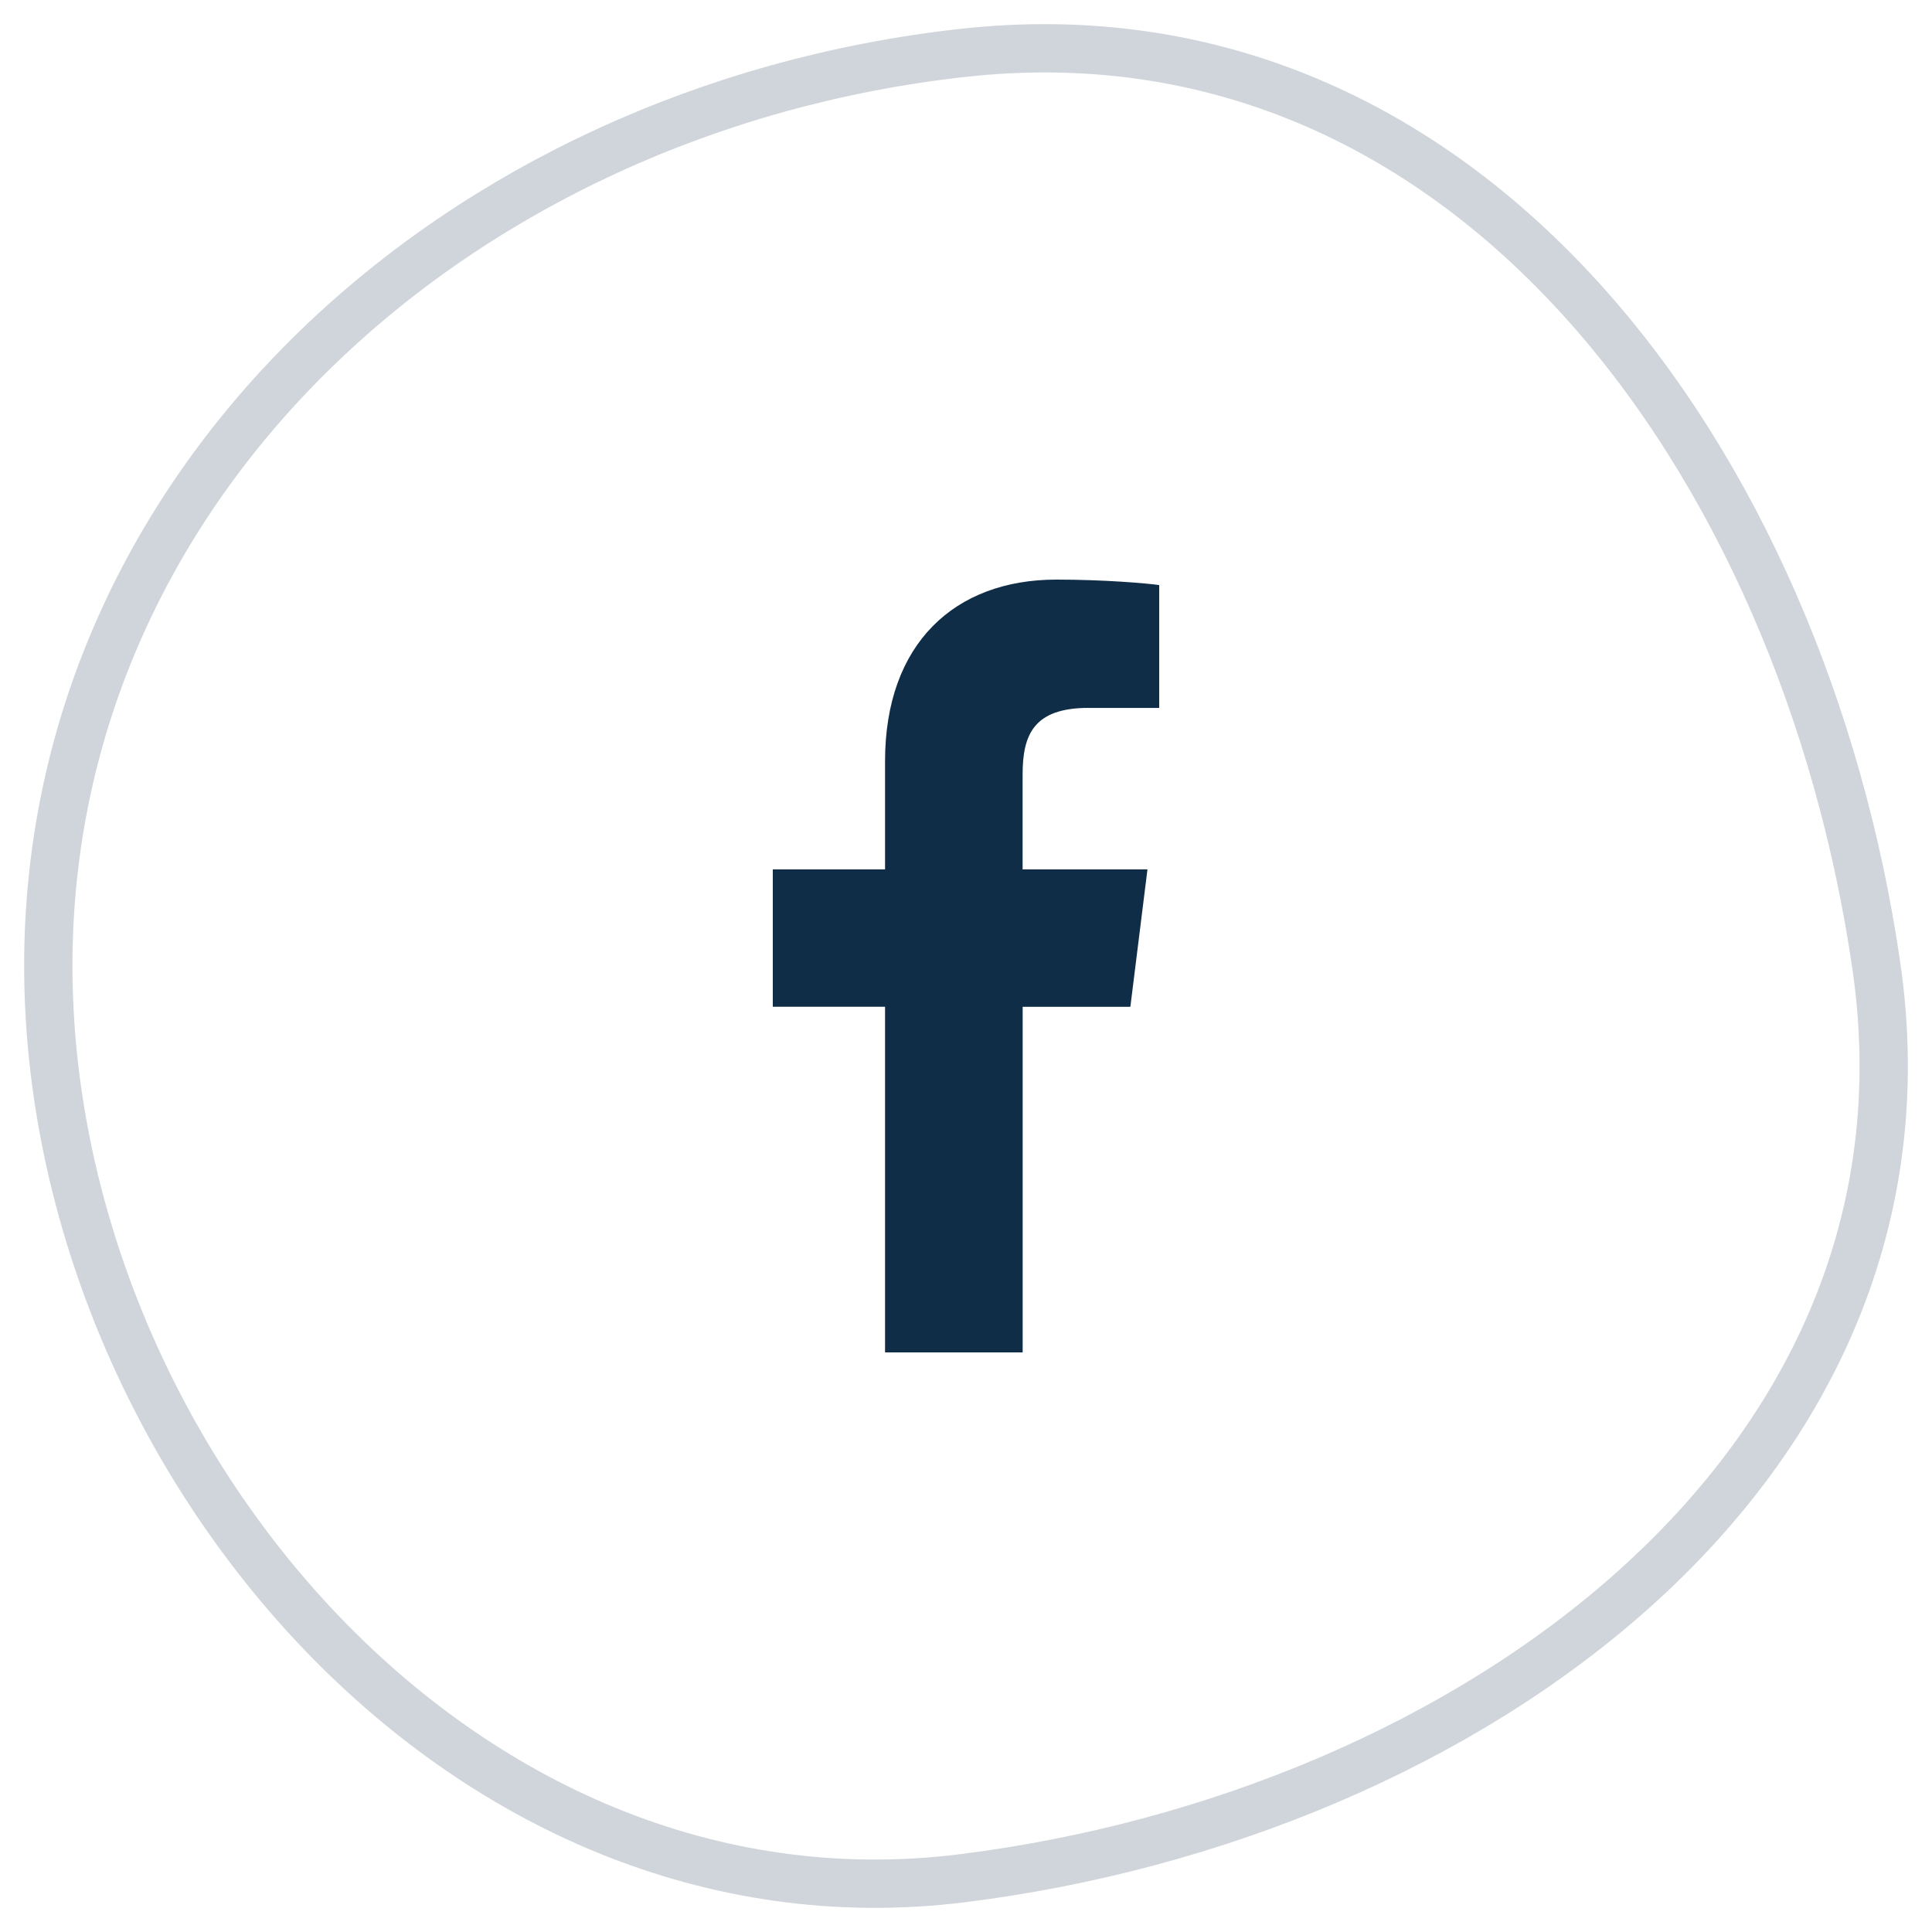
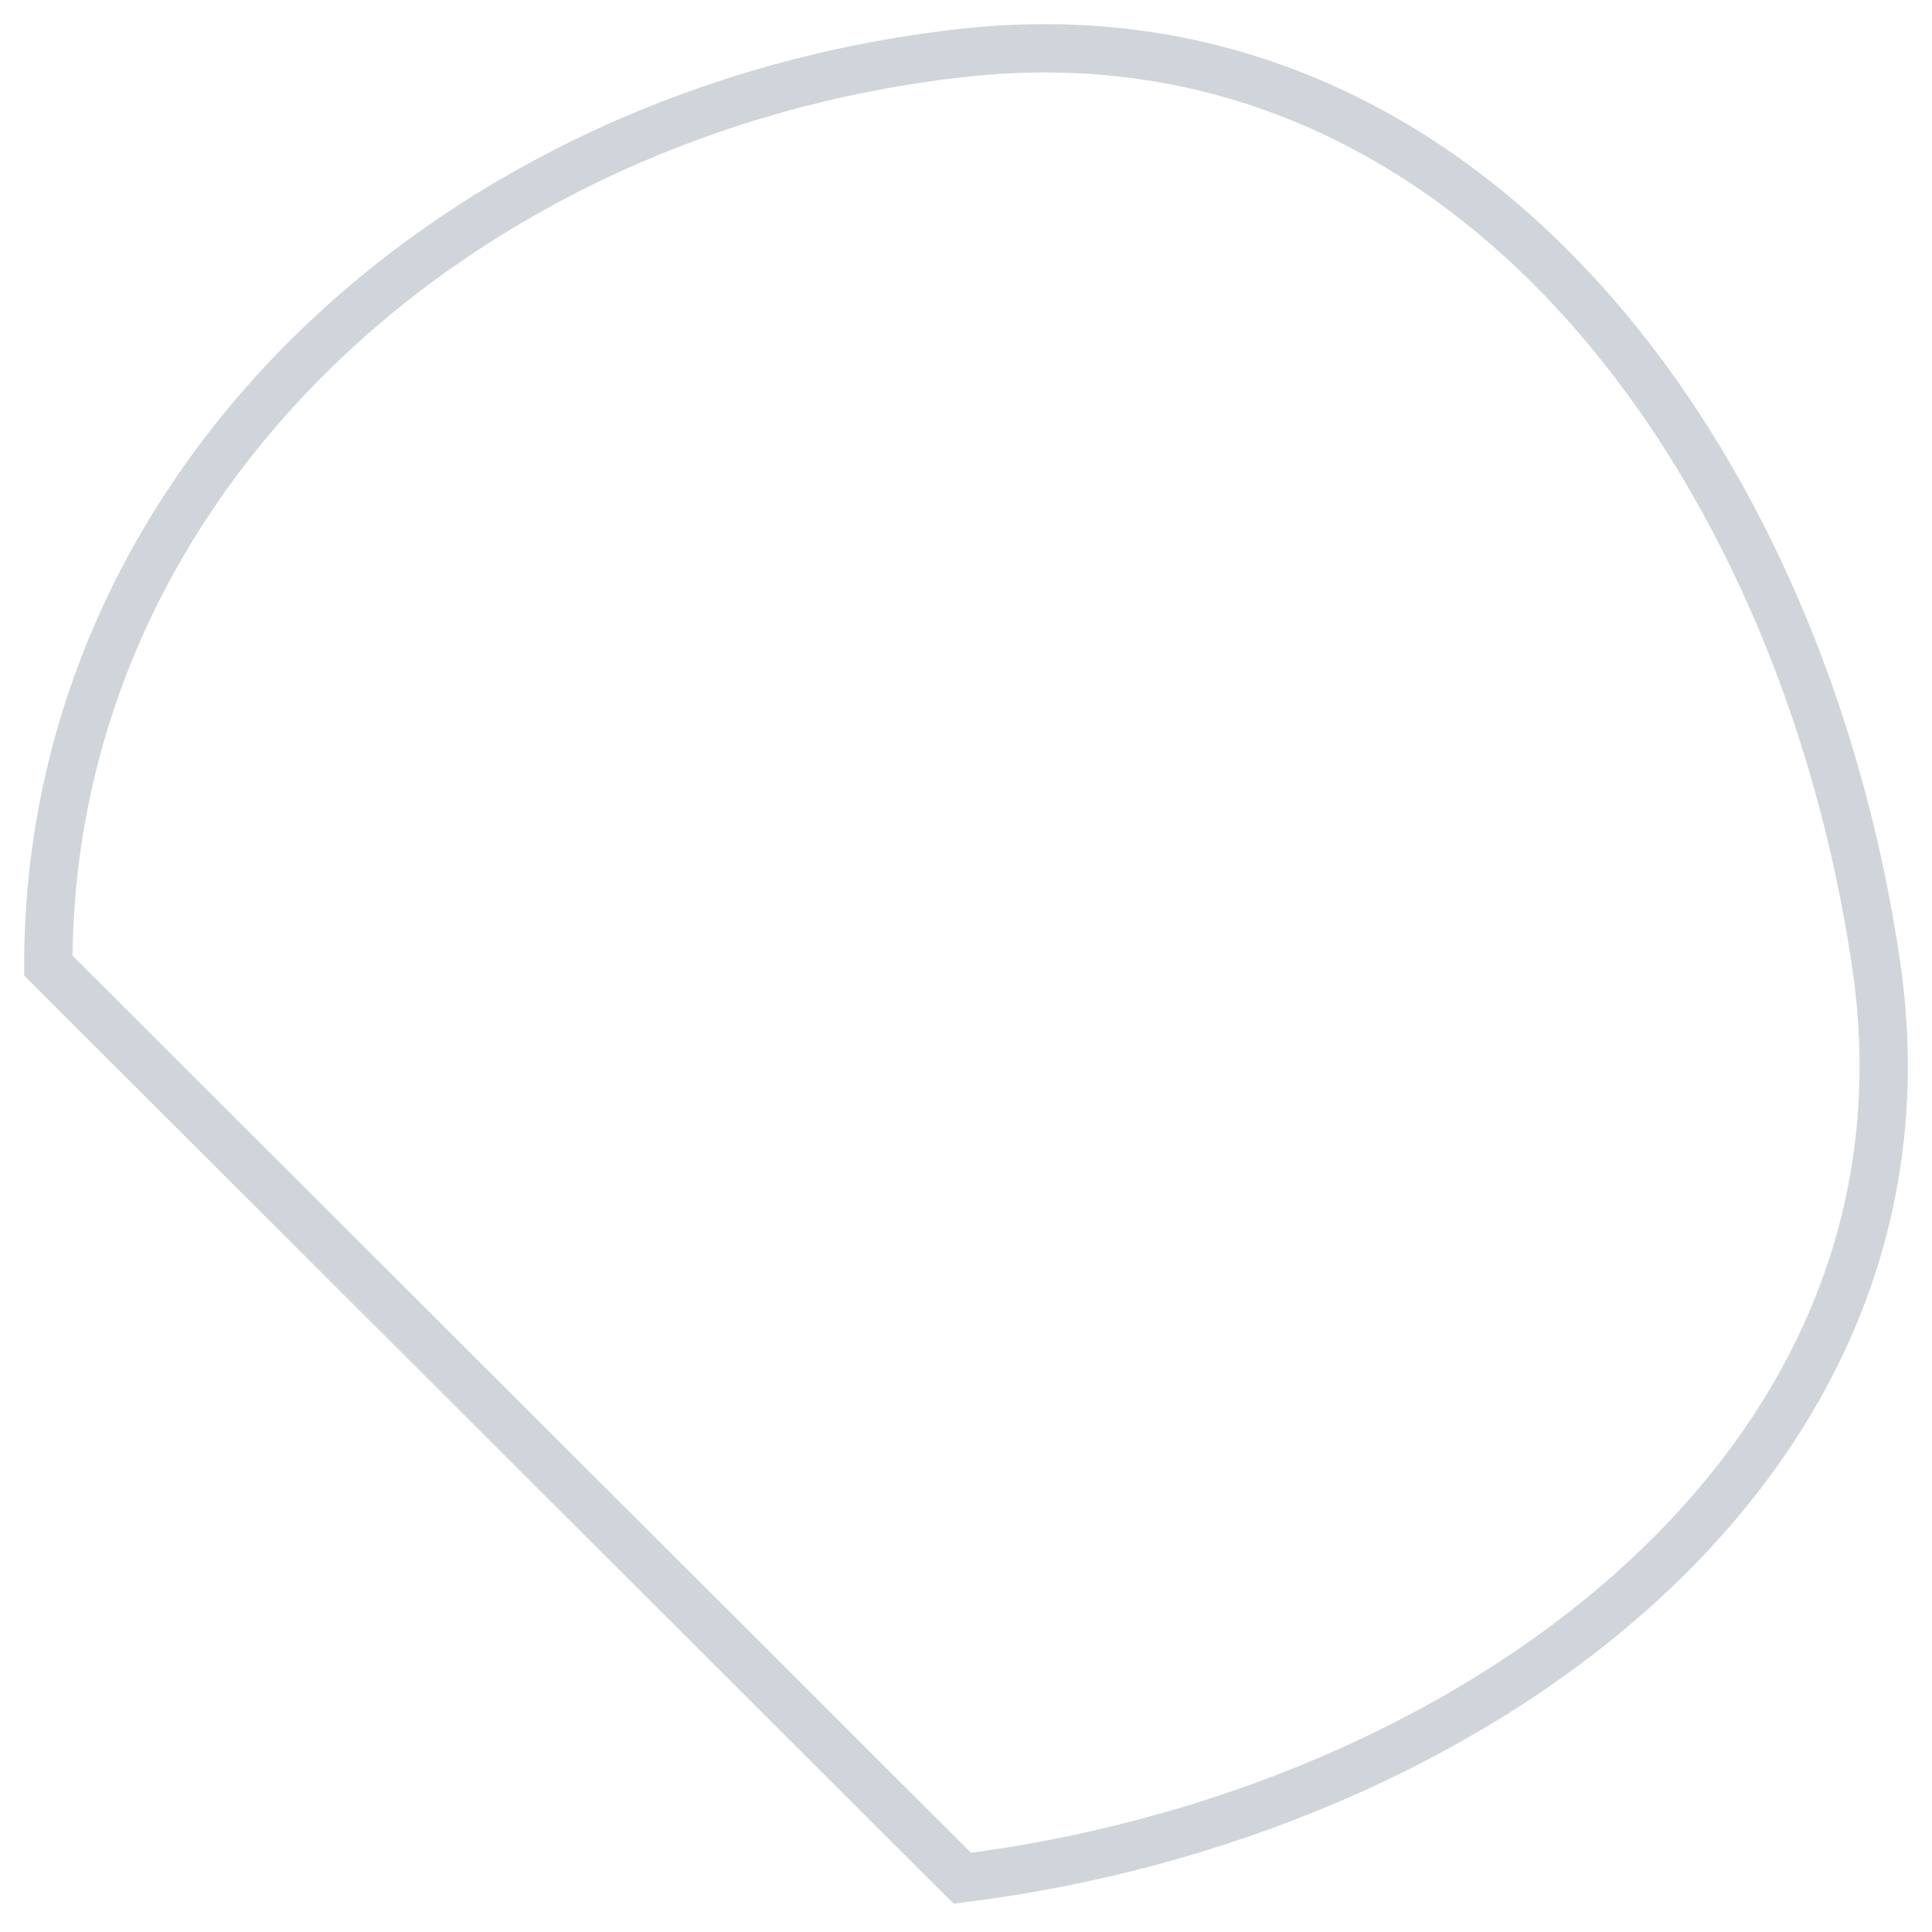
<svg xmlns="http://www.w3.org/2000/svg" width="40" height="40" viewBox="0 0 40 40">
  <g fill="none" fill-rule="evenodd">
    <g>
      <g>
        <g>
-           <path stroke="#0F2D47" d="M18.923 37.887c10.451-1.303 20.44-8.46 18.924-18.895C36.329 8.556 29.374-1.07 18.923.096 8.473 1.262 0 8.97 0 18.992c0 10.02 8.472 20.198 18.923 18.895z" opacity=".2" transform="translate(-598 -641) translate(486 219) translate(113 423)" />
-           <path fill="#0F2D47" fill-rule="nonzero" d="M21.54 13.657H23v-2.544c-.252-.035-1.119-.113-2.128-.113-2.106 0-3.548 1.325-3.548 3.76V17H15v2.844h2.324V27h2.849v-7.155h2.23L22.757 17h-2.585v-1.96c0-.822.222-1.384 1.367-1.384z" transform="translate(-598 -641) translate(486 219) translate(113 423)" />
+           <path stroke="#0F2D47" d="M18.923 37.887c10.451-1.303 20.44-8.46 18.924-18.895C36.329 8.556 29.374-1.07 18.923.096 8.473 1.262 0 8.97 0 18.992z" opacity=".2" transform="translate(-598 -641) translate(486 219) translate(113 423)" />
        </g>
      </g>
    </g>
  </g>
</svg>